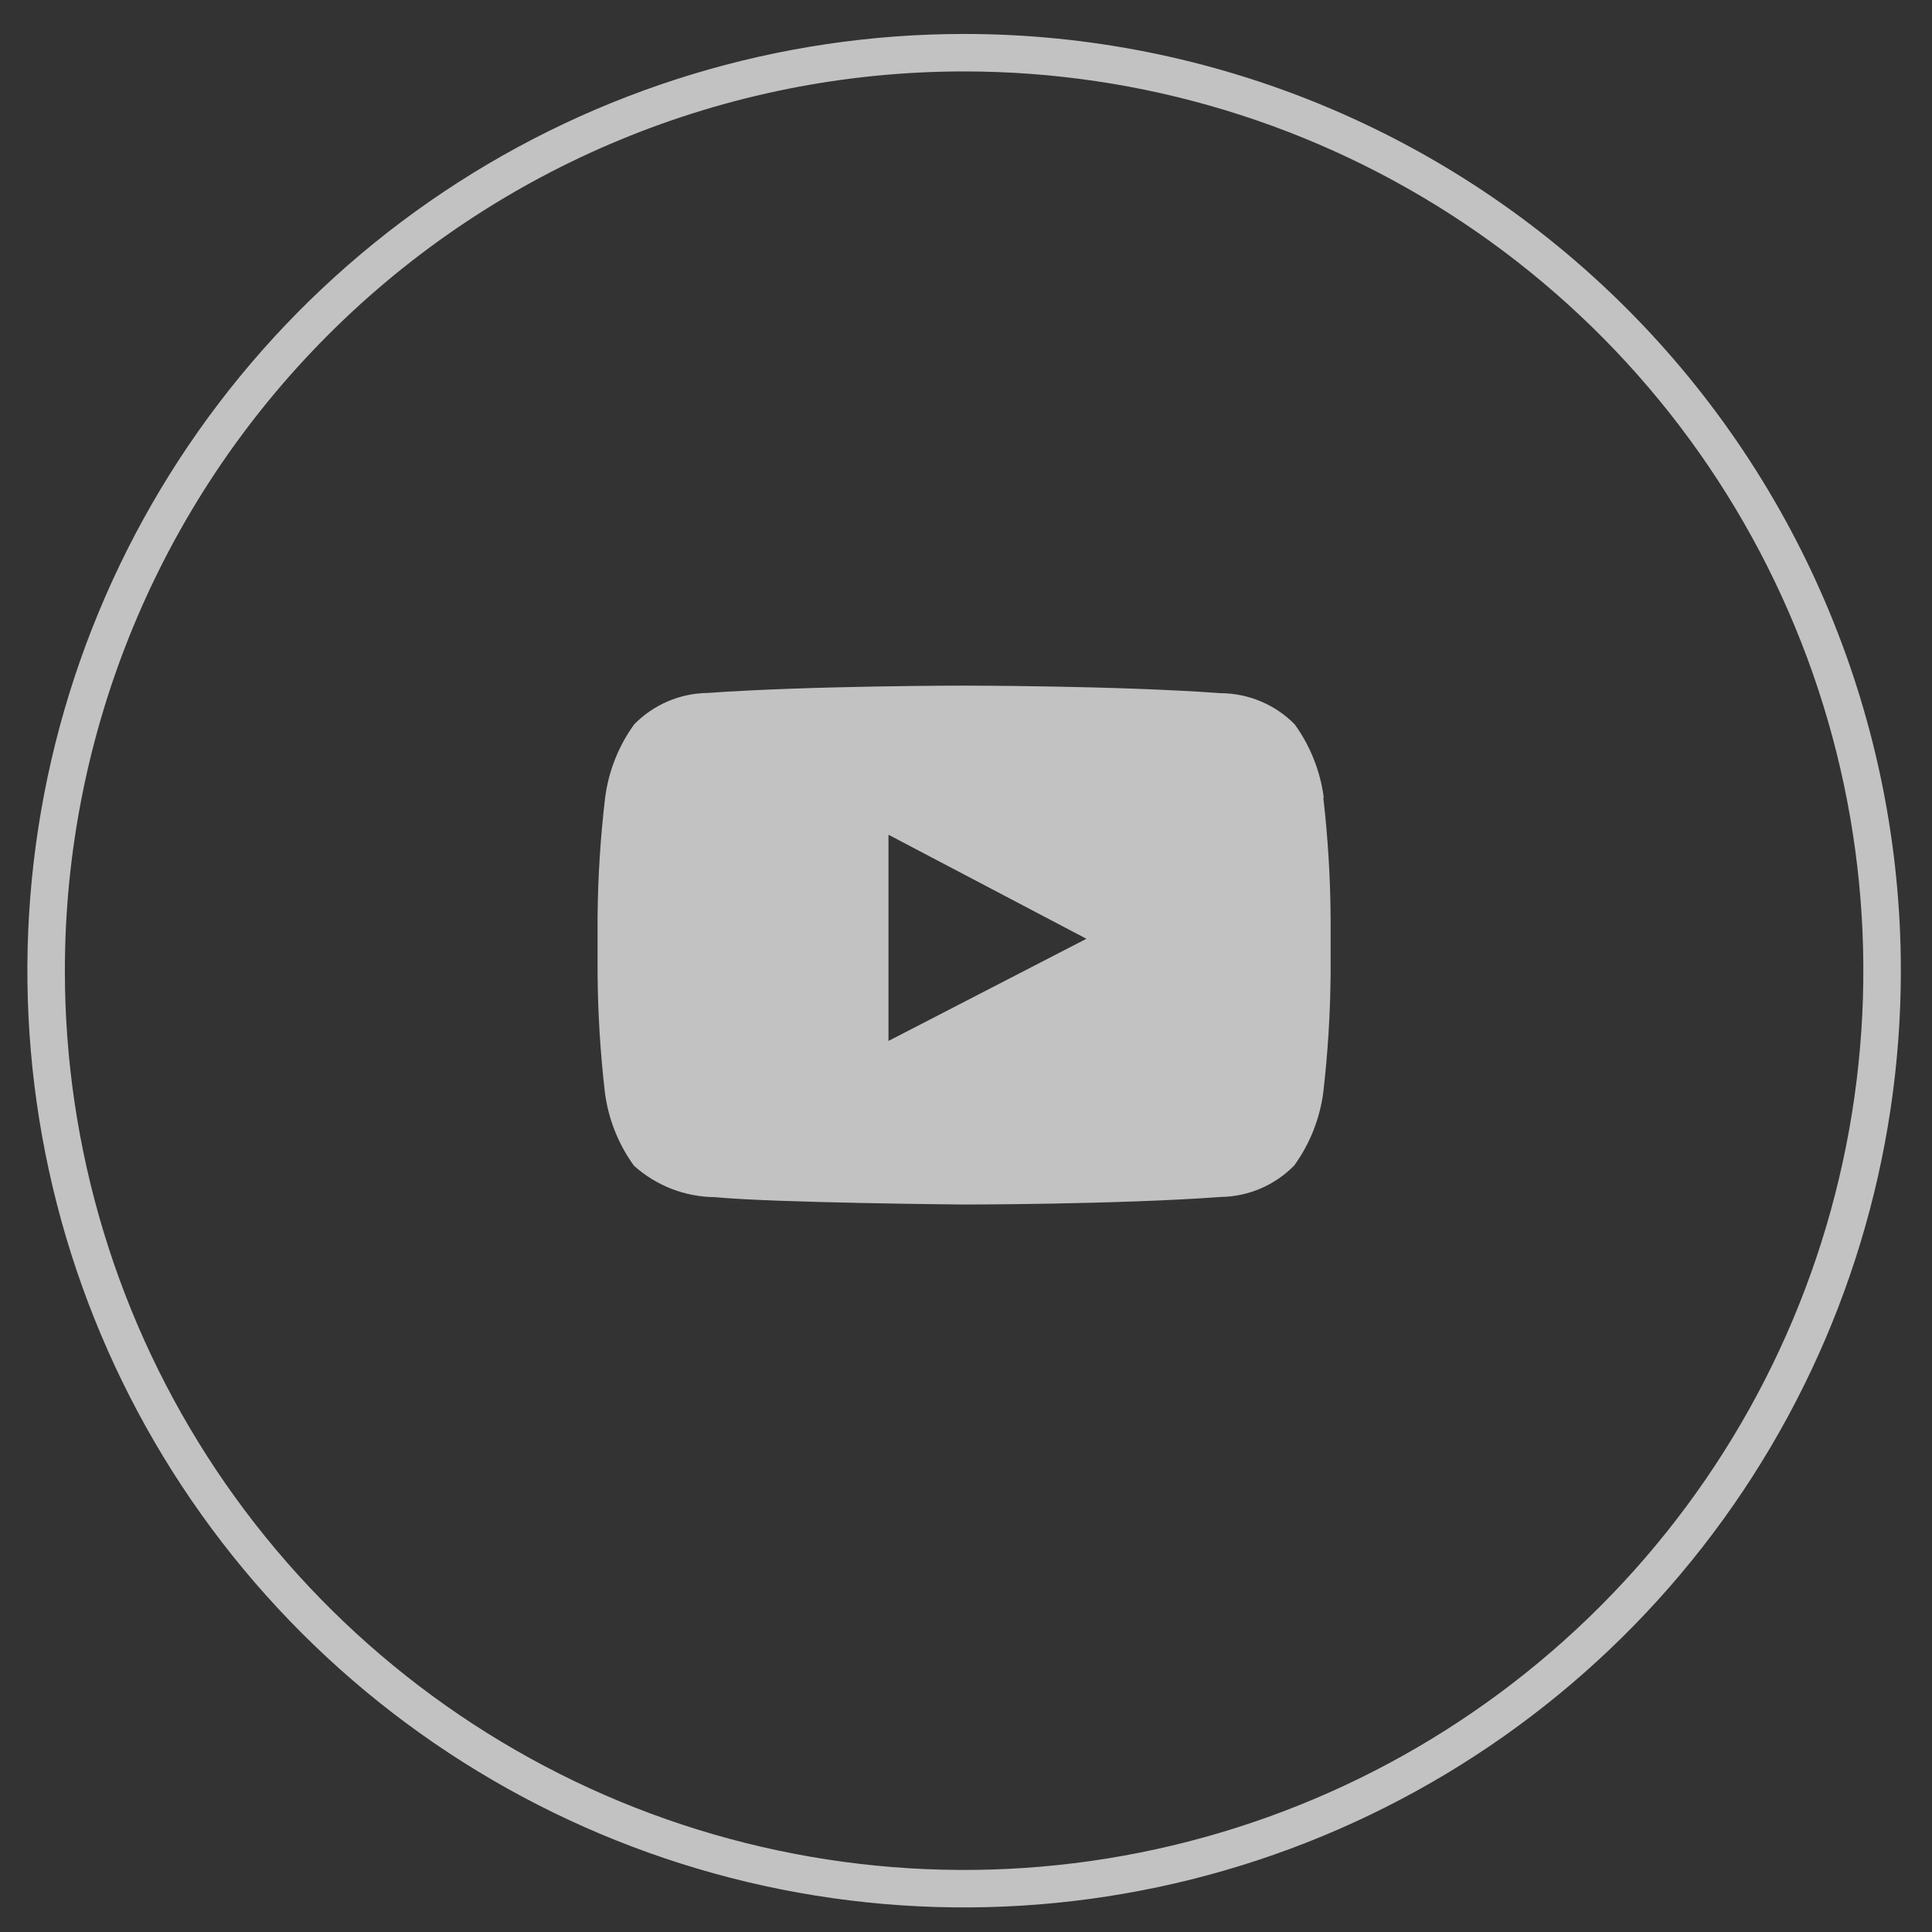
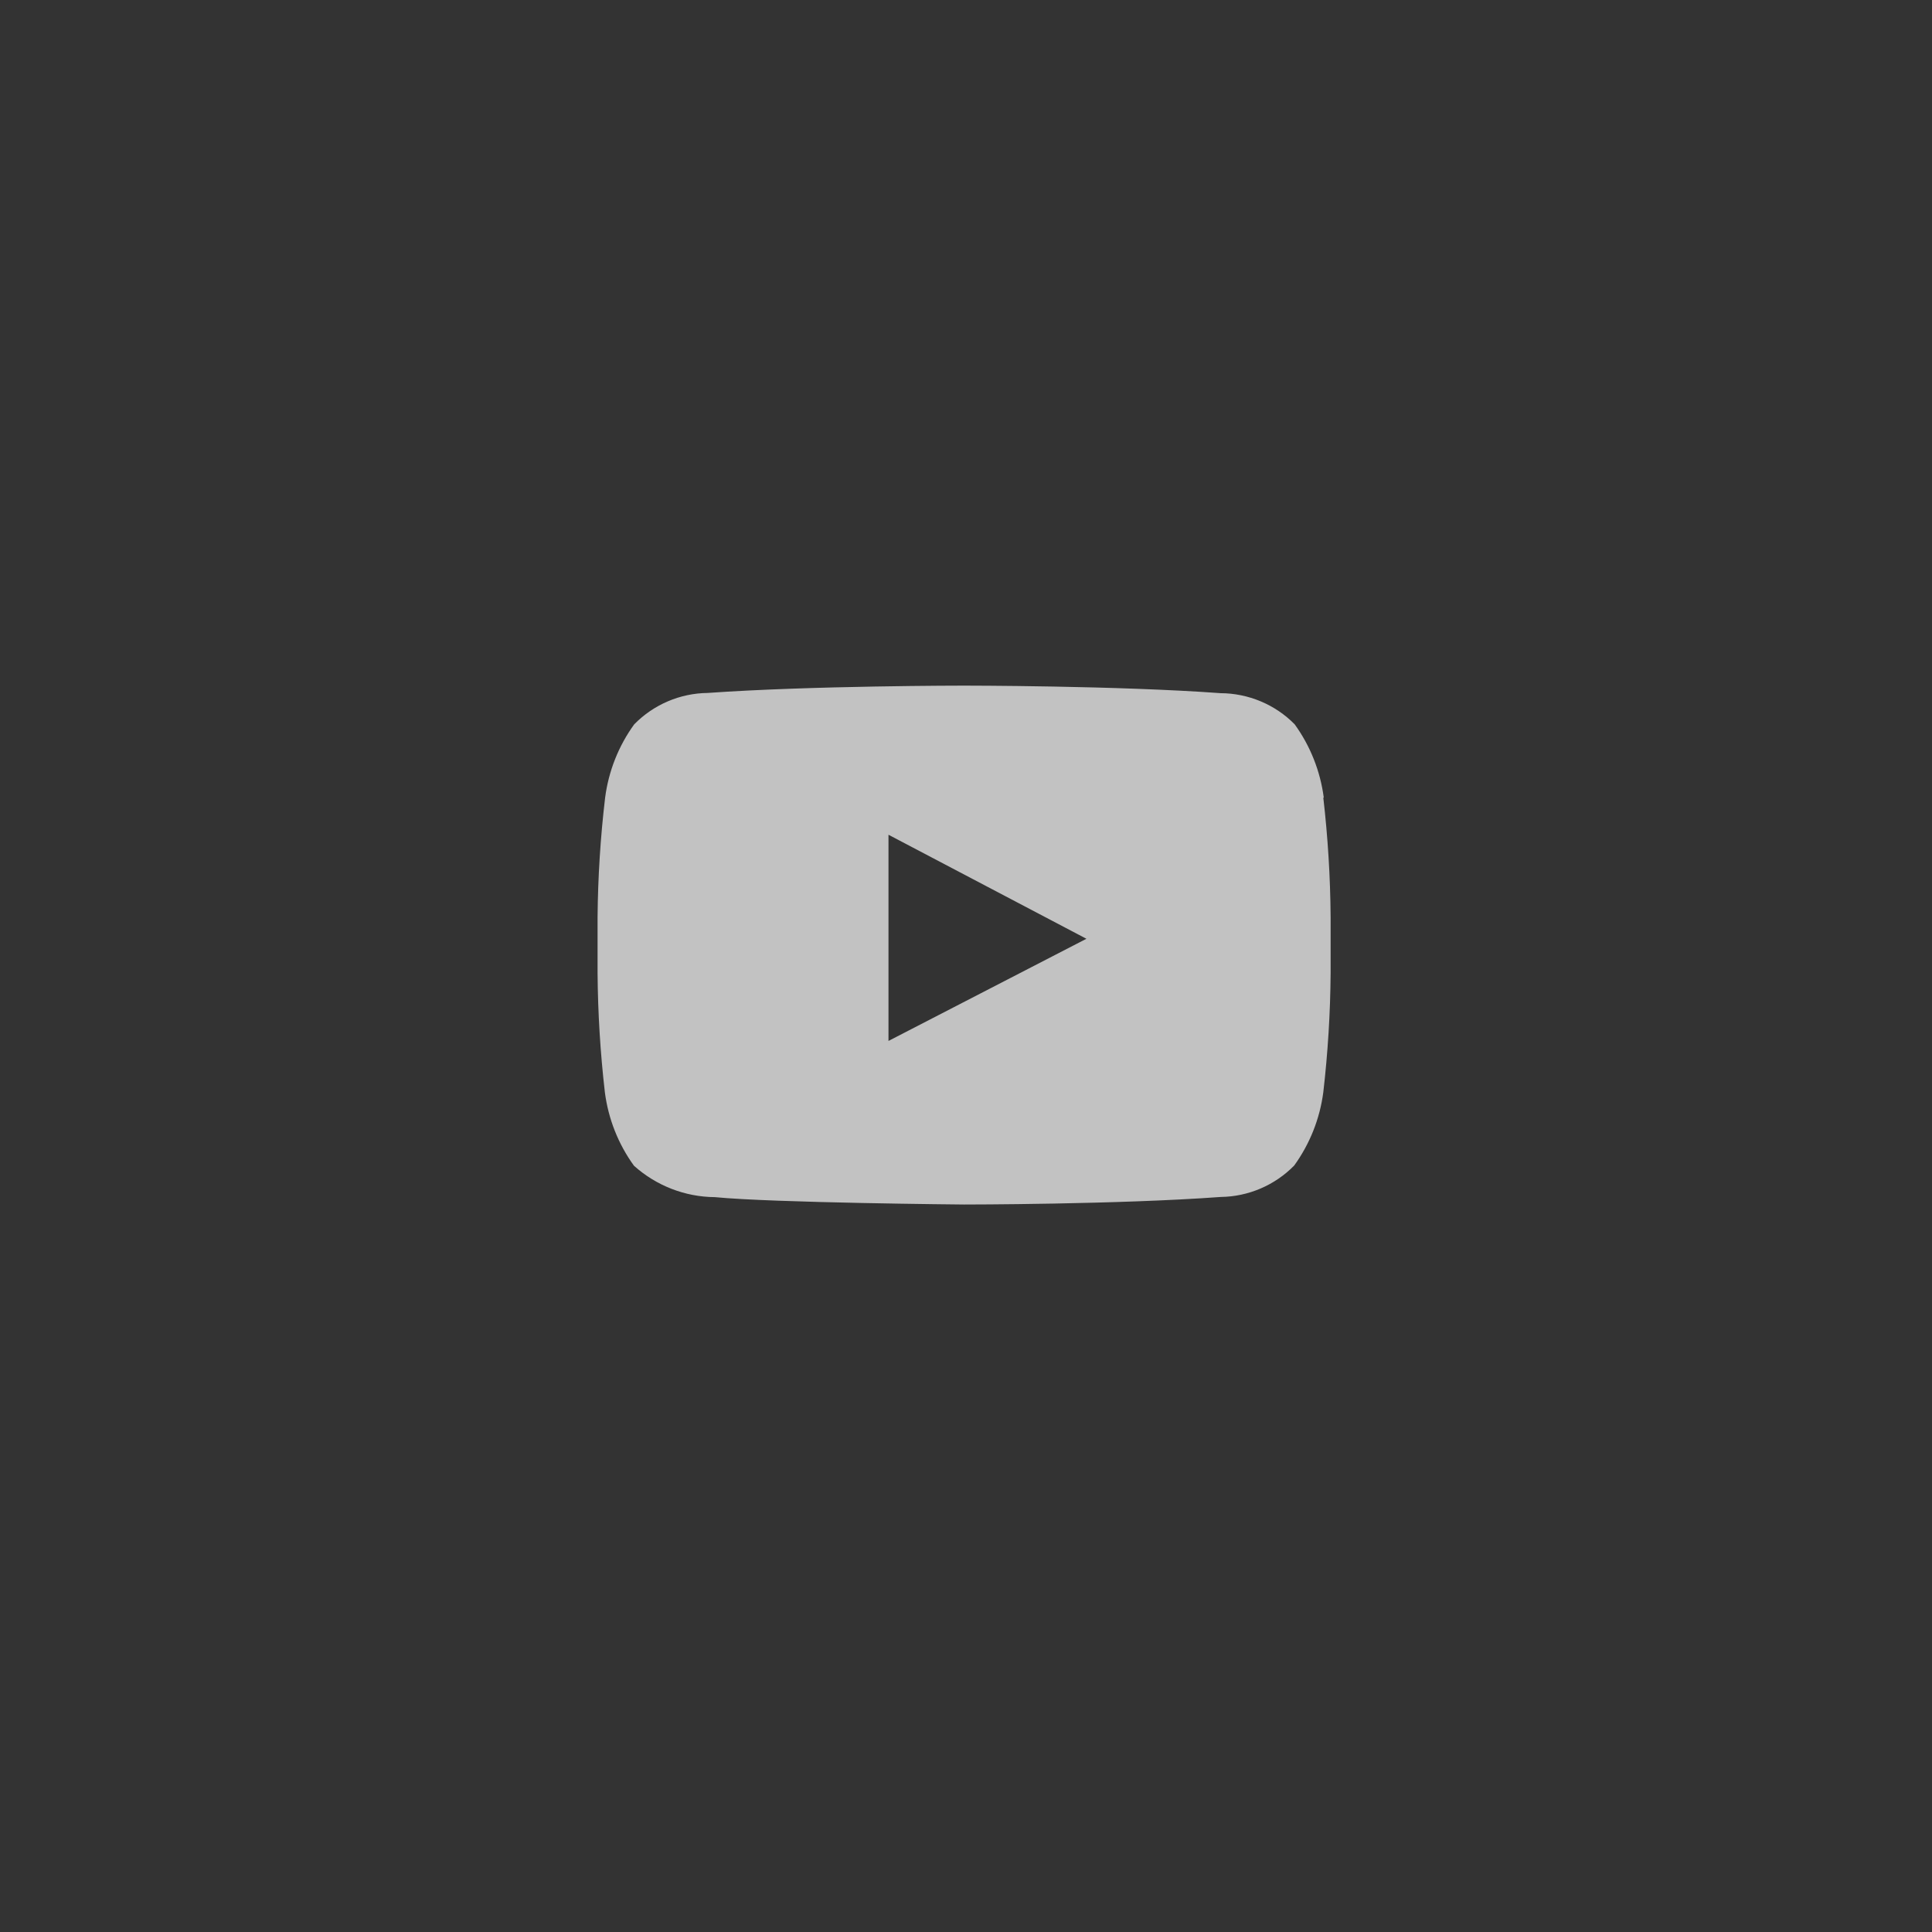
<svg xmlns="http://www.w3.org/2000/svg" width="33" height="33" viewBox="0 0 33 33" fill="none">
  <rect x="0" y="0" width="33" height="33" fill="#333333" stroke="none" />
  <g clip-path="url(#clip0_16_2605)">
    <path d="M15.176 17.78V14.258L18.557 16.035L15.176 17.78ZM22.611 13.624C22.552 13.172 22.381 12.741 22.114 12.372C21.949 12.204 21.752 12.071 21.535 11.98C21.318 11.889 21.085 11.841 20.85 11.84C19.097 11.711 16.467 11.711 16.467 11.711C16.467 11.711 13.842 11.711 12.089 11.836C11.616 11.841 11.164 12.034 10.833 12.372C10.565 12.741 10.395 13.172 10.336 13.624C10.256 14.301 10.213 14.981 10.207 15.663V16.622C10.212 17.303 10.254 17.983 10.332 18.66C10.391 19.112 10.561 19.543 10.829 19.912C11.209 20.253 11.7 20.444 12.21 20.448C13.212 20.546 16.467 20.574 16.467 20.574C16.467 20.574 19.097 20.574 20.85 20.445C21.323 20.439 21.775 20.246 22.106 19.908C22.373 19.539 22.544 19.108 22.603 18.656C22.681 17.981 22.723 17.302 22.728 16.622V15.663C22.723 14.982 22.681 14.301 22.603 13.624H22.611Z" fill="white" fill-opacity="0.7" />
-     <path d="M16.468 1.22C19.506 1.22 22.475 2.121 25.001 3.809C27.527 5.497 29.496 7.895 30.658 10.702C31.821 13.509 32.125 16.597 31.532 19.577C30.94 22.556 29.477 25.293 27.329 27.441C25.181 29.59 22.444 31.052 19.464 31.645C16.485 32.238 13.396 31.933 10.589 30.771C7.783 29.608 5.384 27.64 3.696 25.114C2.008 22.588 1.108 19.618 1.108 16.58C1.108 12.506 2.726 8.6 5.606 5.719C8.487 2.838 12.394 1.22 16.468 1.22ZM16.468 0.58C13.303 0.58 10.21 1.519 7.578 3.277C4.947 5.035 2.896 7.534 1.685 10.457C0.474 13.381 0.158 16.598 0.775 19.702C1.392 22.805 2.916 25.656 5.154 27.894C7.391 30.131 10.242 31.655 13.346 32.273C16.45 32.89 19.667 32.573 22.59 31.362C25.514 30.151 28.013 28.101 29.771 25.469C31.529 22.838 32.468 19.745 32.468 16.58C32.468 12.337 30.782 8.267 27.781 5.266C24.781 2.266 20.711 0.58 16.468 0.58V0.58Z" fill="white" fill-opacity="0.7" />
  </g>
  <defs>
    <clipPath id="clip0_16_2605">
      <rect width="32" height="32" fill="white" transform="translate(0.468 0.58)" />
    </clipPath>
  </defs>
</svg>